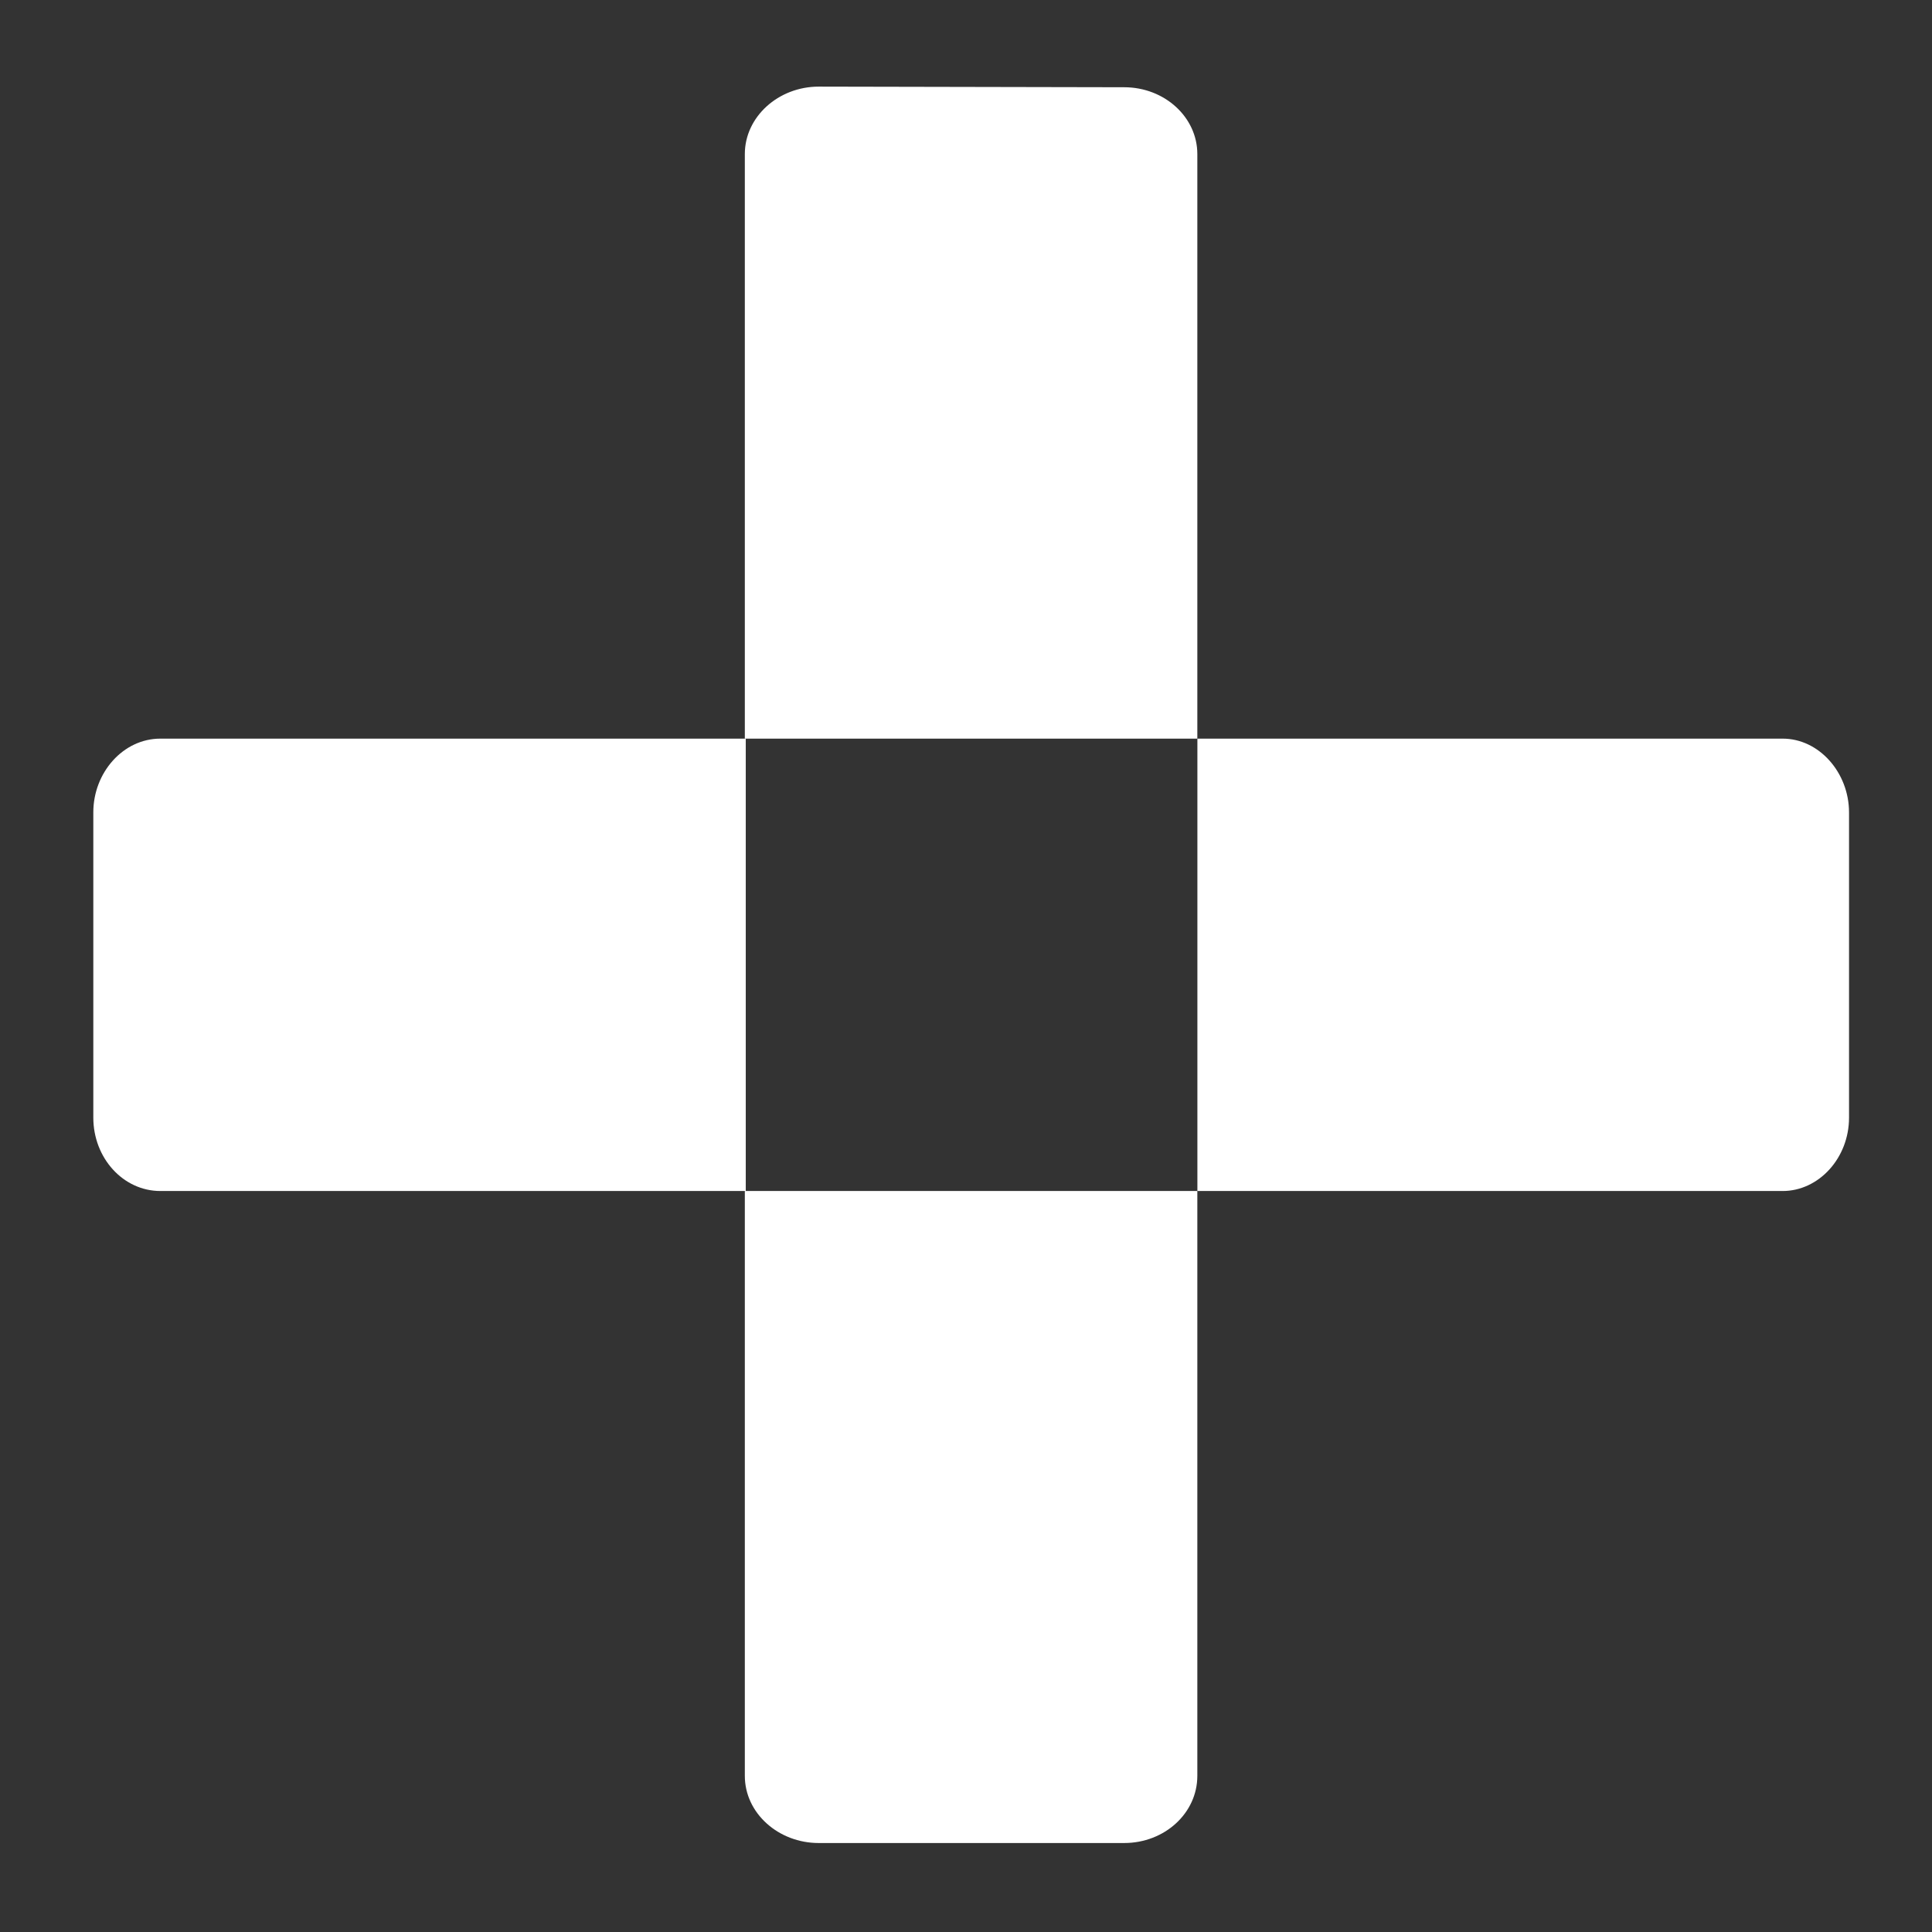
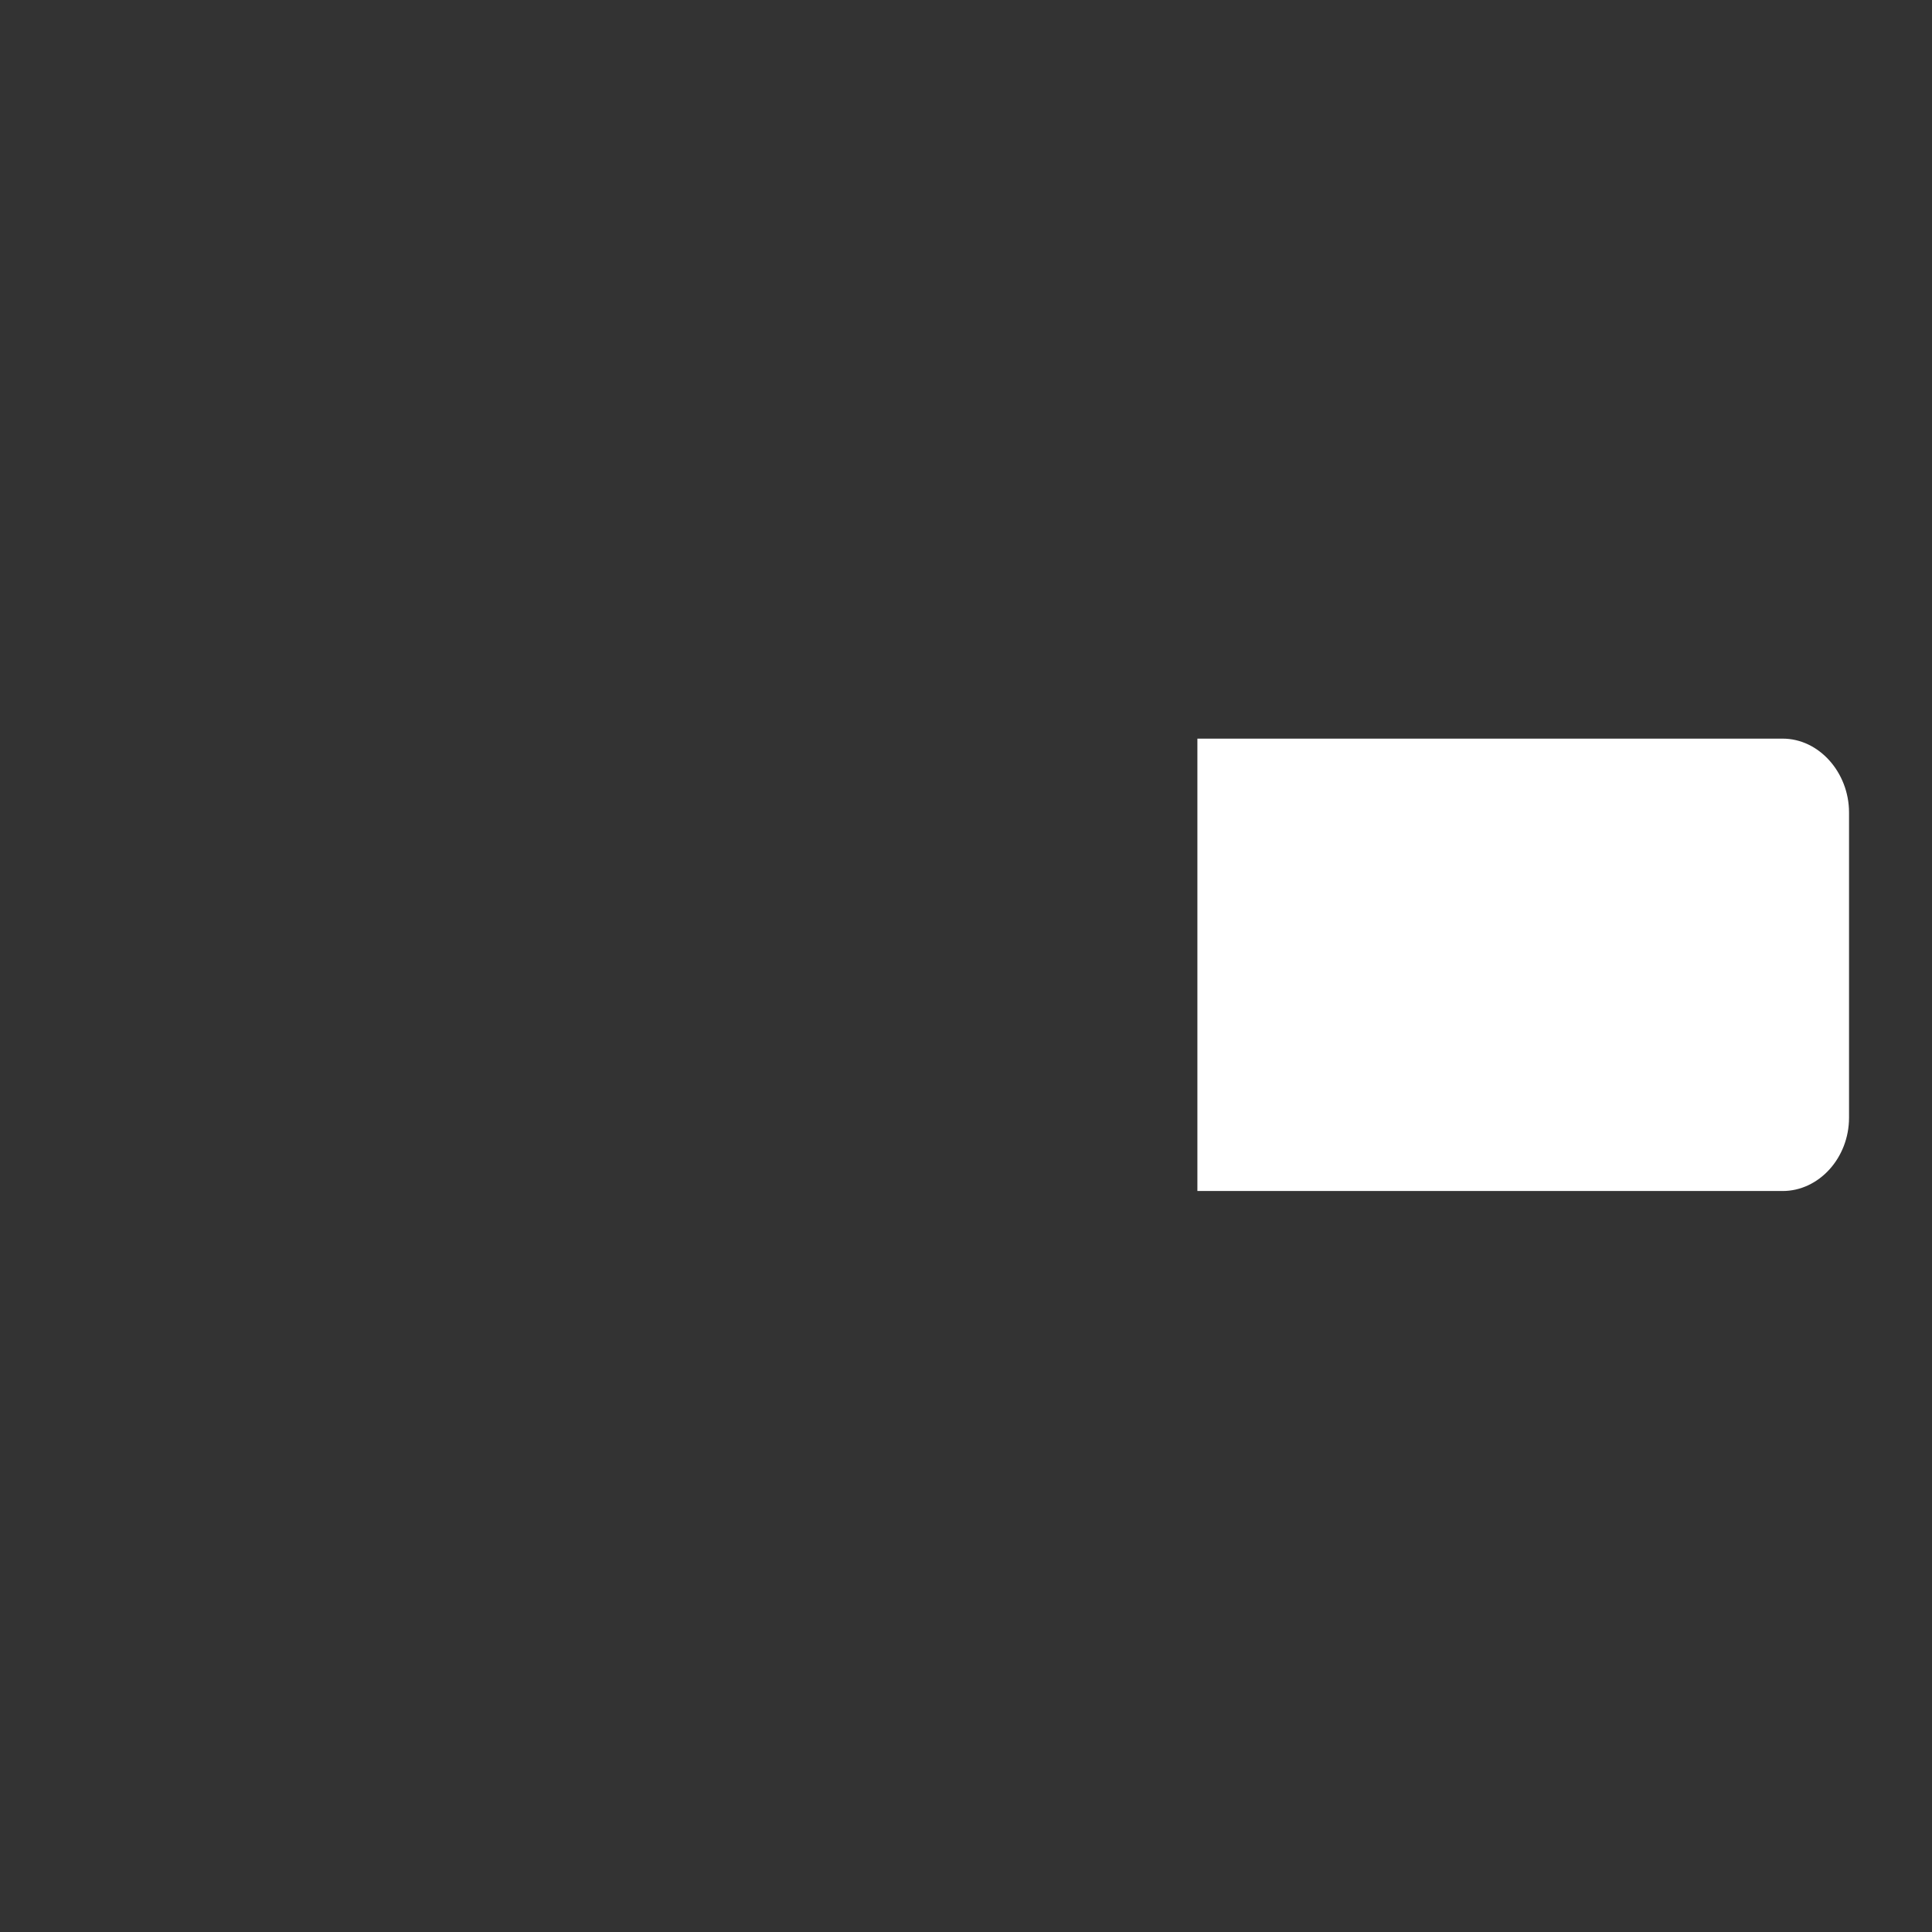
<svg xmlns="http://www.w3.org/2000/svg" version="1.1" id="Ebene_1" x="0px" y="0px" width="31.181px" height="31.181px" viewBox="0 0 31.181 31.181" xml:space="preserve">
  <rect x="0" y="0" width="31.181" height="31.181" fill="#333333" stroke="none" />
  <g>
    <g>
-       <path fill="#FFFFFF" d="M12.036,11.921H2.588c-0.6,0-1.082,0.547-1.082,1.19v4.927c0,0.651,0.481,1.184,1.082,1.184h9.448V11.921z    " />
      <path fill="#FFFFFF" d="M28.771,11.921h-9.446v7.301h9.446c0.583,0,1.071-0.532,1.071-1.184v-4.927    C29.841,12.468,29.358,11.921,28.771,11.921z" />
    </g>
  </g>
  <g>
    <g>
-       <path fill="#FFFFFF" d="M12.021,19.222v9.439c0,0.602,0.542,1.084,1.192,1.084h4.93c0.653,0,1.181-0.482,1.181-1.084v-9.439    H12.021z" />
-       <path fill="#FFFFFF" d="M12.021,2.486v9.435h7.303V2.486c0-0.594-0.528-1.078-1.181-1.078l-4.93-0.01    C12.563,1.398,12.021,1.885,12.021,2.486z" />
-     </g>
+       </g>
  </g>
</svg>